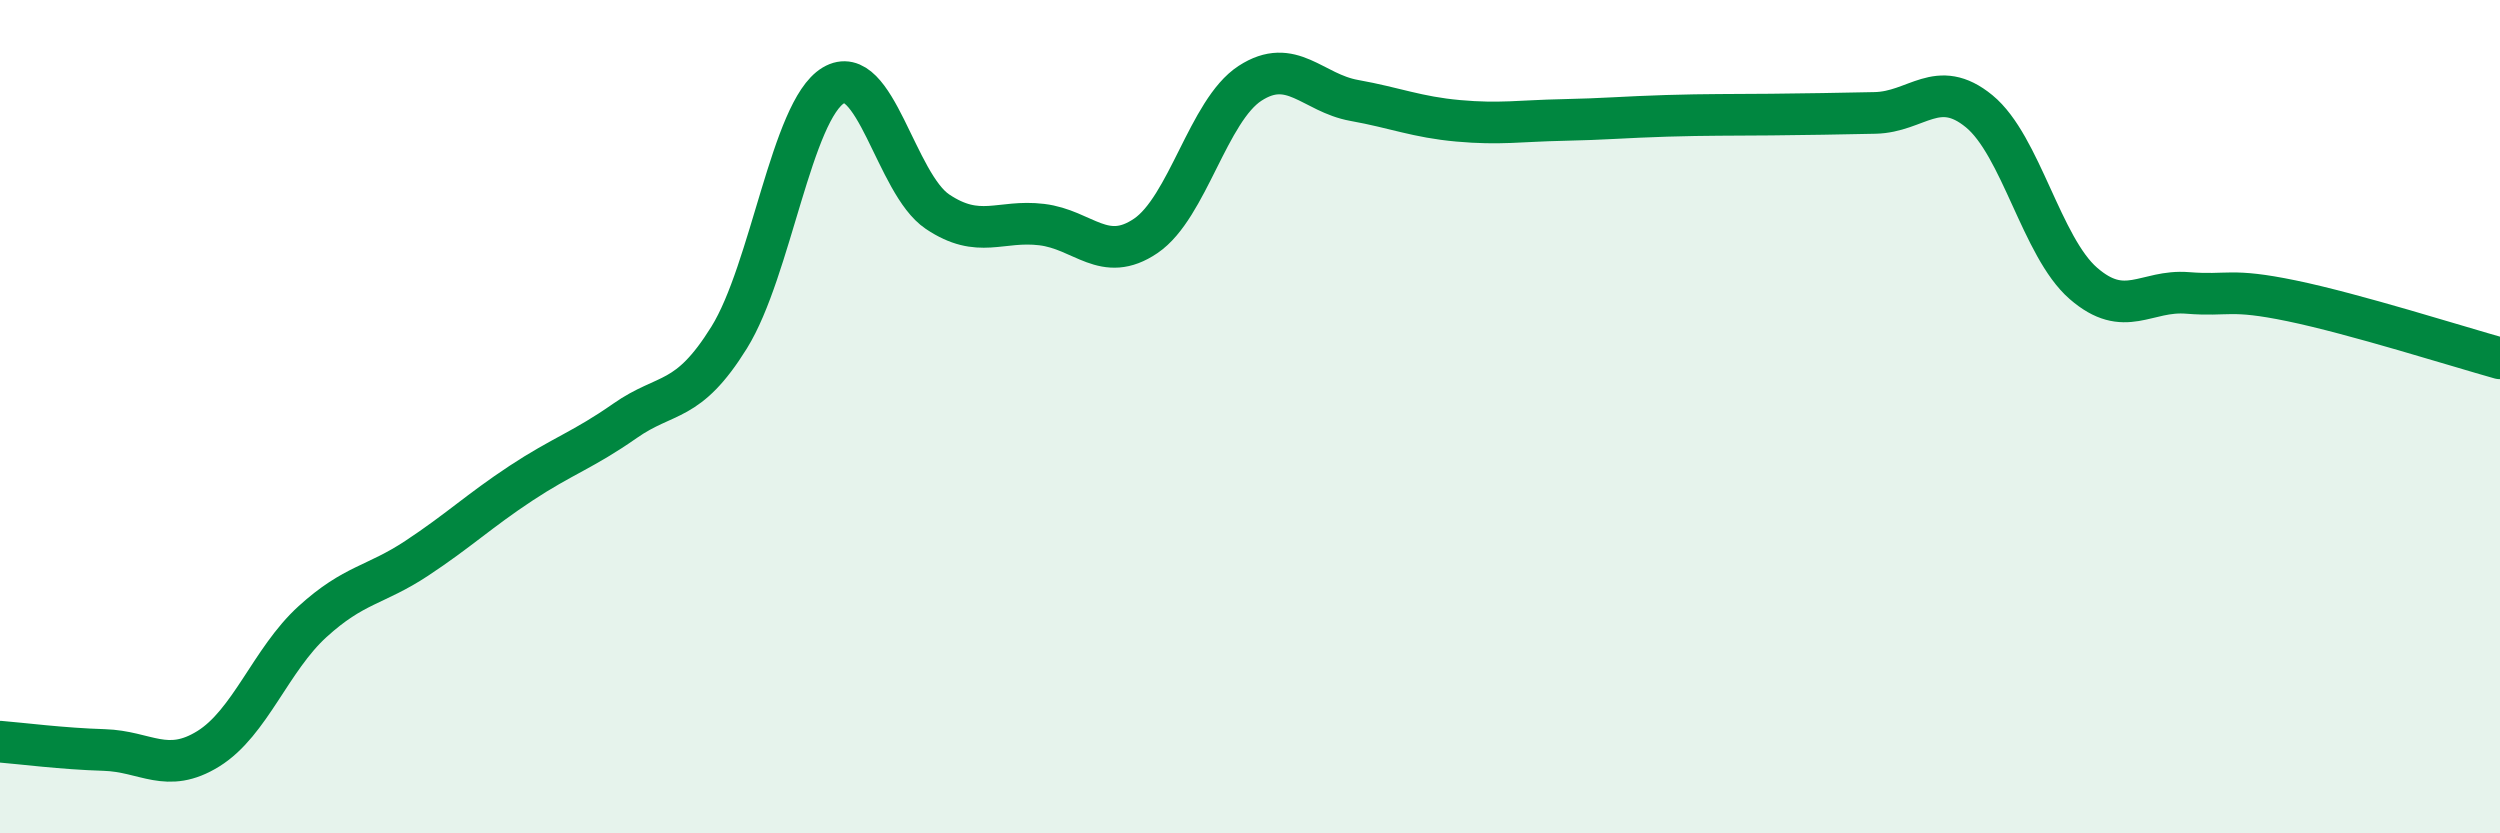
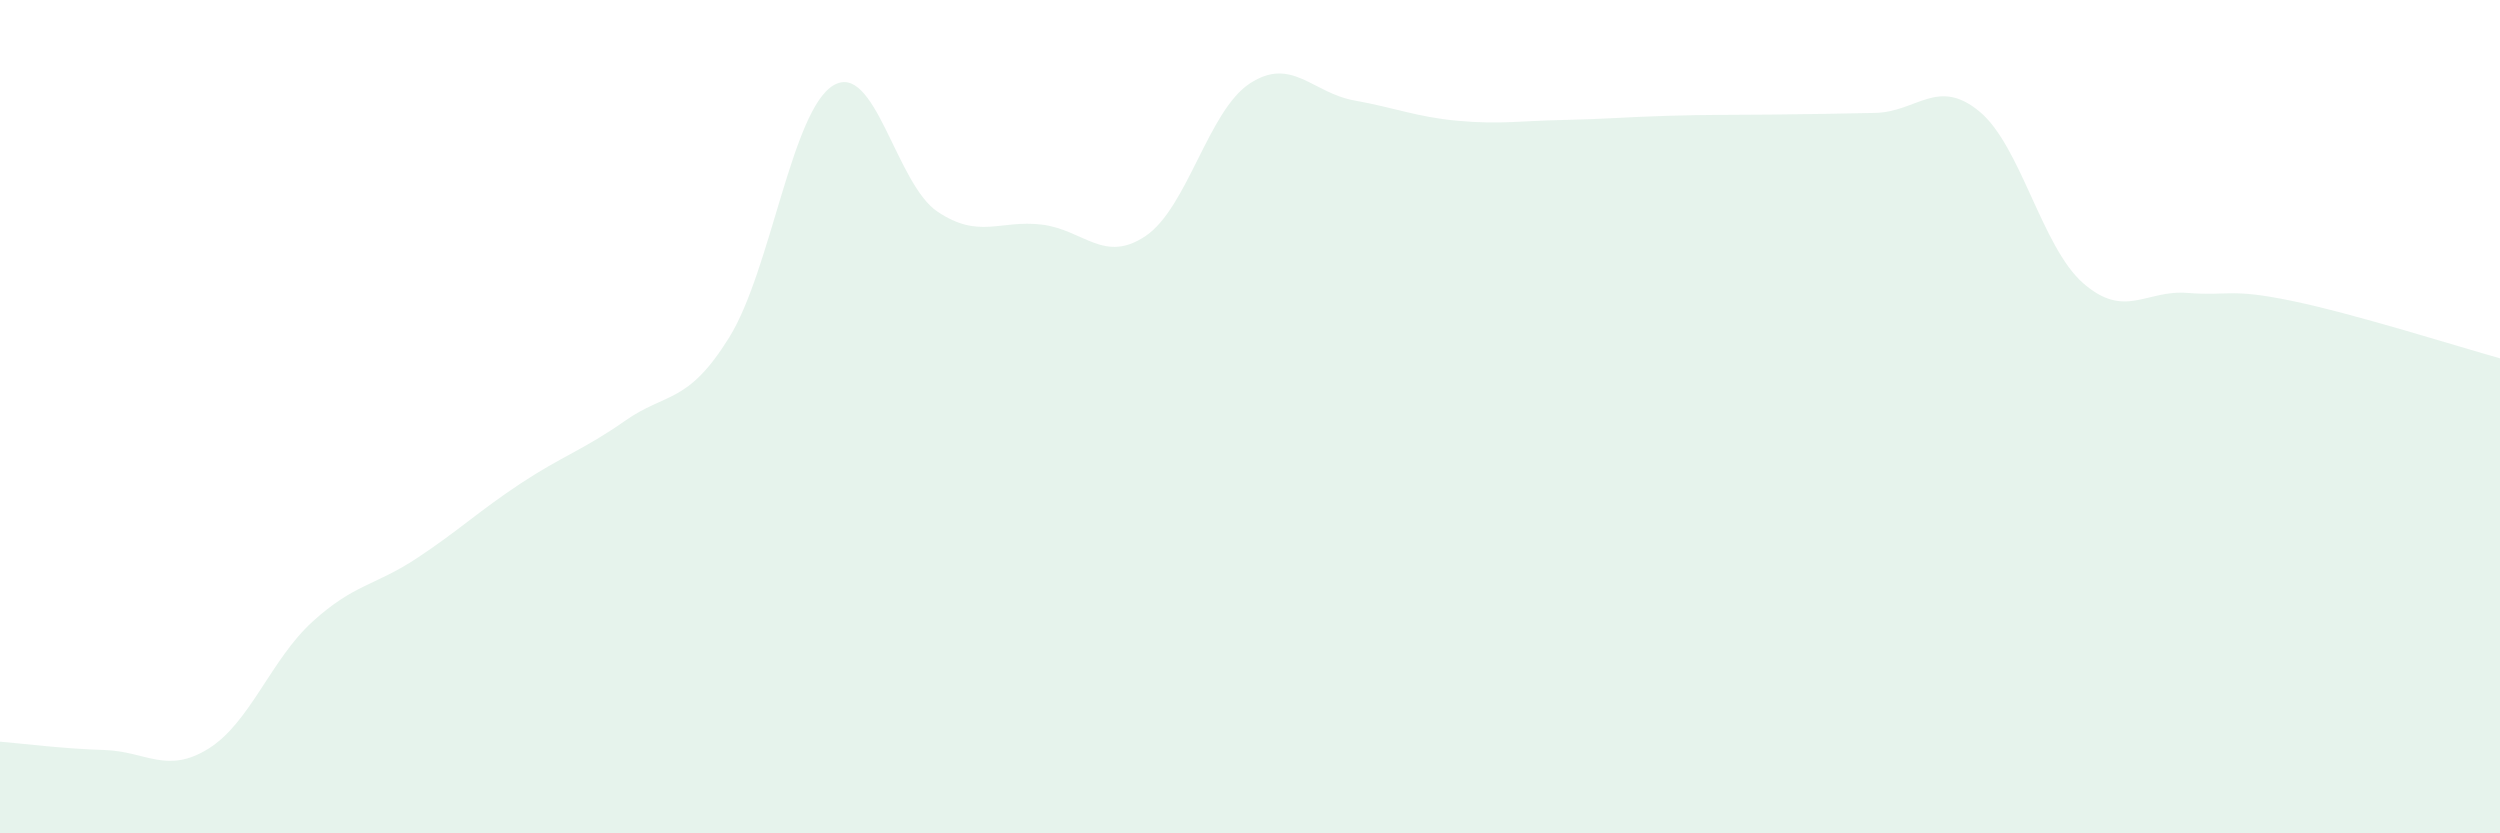
<svg xmlns="http://www.w3.org/2000/svg" width="60" height="20" viewBox="0 0 60 20">
  <path d="M 0,17.8 C 0.5,17.84 1.5,17.97 2.5,18 C 3.5,18.03 4,18.59 5,17.97 C 6,17.35 6.5,15.83 7.5,14.92 C 8.5,14.01 9,14.06 10,13.4 C 11,12.74 11.5,12.26 12.5,11.6 C 13.5,10.94 14,10.8 15,10.1 C 16,9.4 16.5,9.71 17.5,8.1 C 18.5,6.49 19,2.65 20,2.05 C 21,1.45 21.5,4.41 22.5,5.08 C 23.5,5.75 24,5.27 25,5.39 C 26,5.51 26.5,6.34 27.5,5.66 C 28.5,4.98 29,2.65 30,2 C 31,1.35 31.5,2.23 32.5,2.41 C 33.5,2.59 34,2.81 35,2.9 C 36,2.99 36.5,2.9 37.5,2.88 C 38.5,2.86 39,2.81 40,2.78 C 41,2.75 41.5,2.76 42.5,2.75 C 43.5,2.74 44,2.73 45,2.71 C 46,2.69 46.5,1.85 47.5,2.67 C 48.5,3.49 49,5.93 50,6.8 C 51,7.67 51.5,6.95 52.5,7.03 C 53.5,7.11 53.5,6.91 55,7.22 C 56.5,7.53 59,8.32 60,8.6L60 20L0 20Z" fill="#008740" opacity="0.1" stroke-linecap="round" stroke-linejoin="round" />
-   <path d="M 0,17.8 C 0.5,17.84 1.5,17.97 2.5,18 C 3.5,18.03 4,18.59 5,17.97 C 6,17.35 6.5,15.83 7.5,14.92 C 8.5,14.01 9,14.06 10,13.4 C 11,12.74 11.5,12.26 12.5,11.6 C 13.5,10.94 14,10.8 15,10.1 C 16,9.4 16.5,9.71 17.5,8.1 C 18.5,6.49 19,2.65 20,2.05 C 21,1.45 21.5,4.41 22.5,5.08 C 23.5,5.75 24,5.27 25,5.39 C 26,5.51 26.5,6.34 27.5,5.66 C 28.5,4.98 29,2.65 30,2 C 31,1.35 31.5,2.23 32.5,2.41 C 33.5,2.59 34,2.81 35,2.9 C 36,2.99 36.5,2.9 37.5,2.88 C 38.5,2.86 39,2.81 40,2.78 C 41,2.75 41.5,2.76 42.5,2.75 C 43.5,2.74 44,2.73 45,2.71 C 46,2.69 46.5,1.85 47.5,2.67 C 48.5,3.49 49,5.93 50,6.8 C 51,7.67 51.5,6.95 52.5,7.03 C 53.5,7.11 53.5,6.91 55,7.22 C 56.5,7.53 59,8.32 60,8.6" stroke="#008740" stroke-width="1" fill="none" stroke-linecap="round" stroke-linejoin="round" />
</svg>